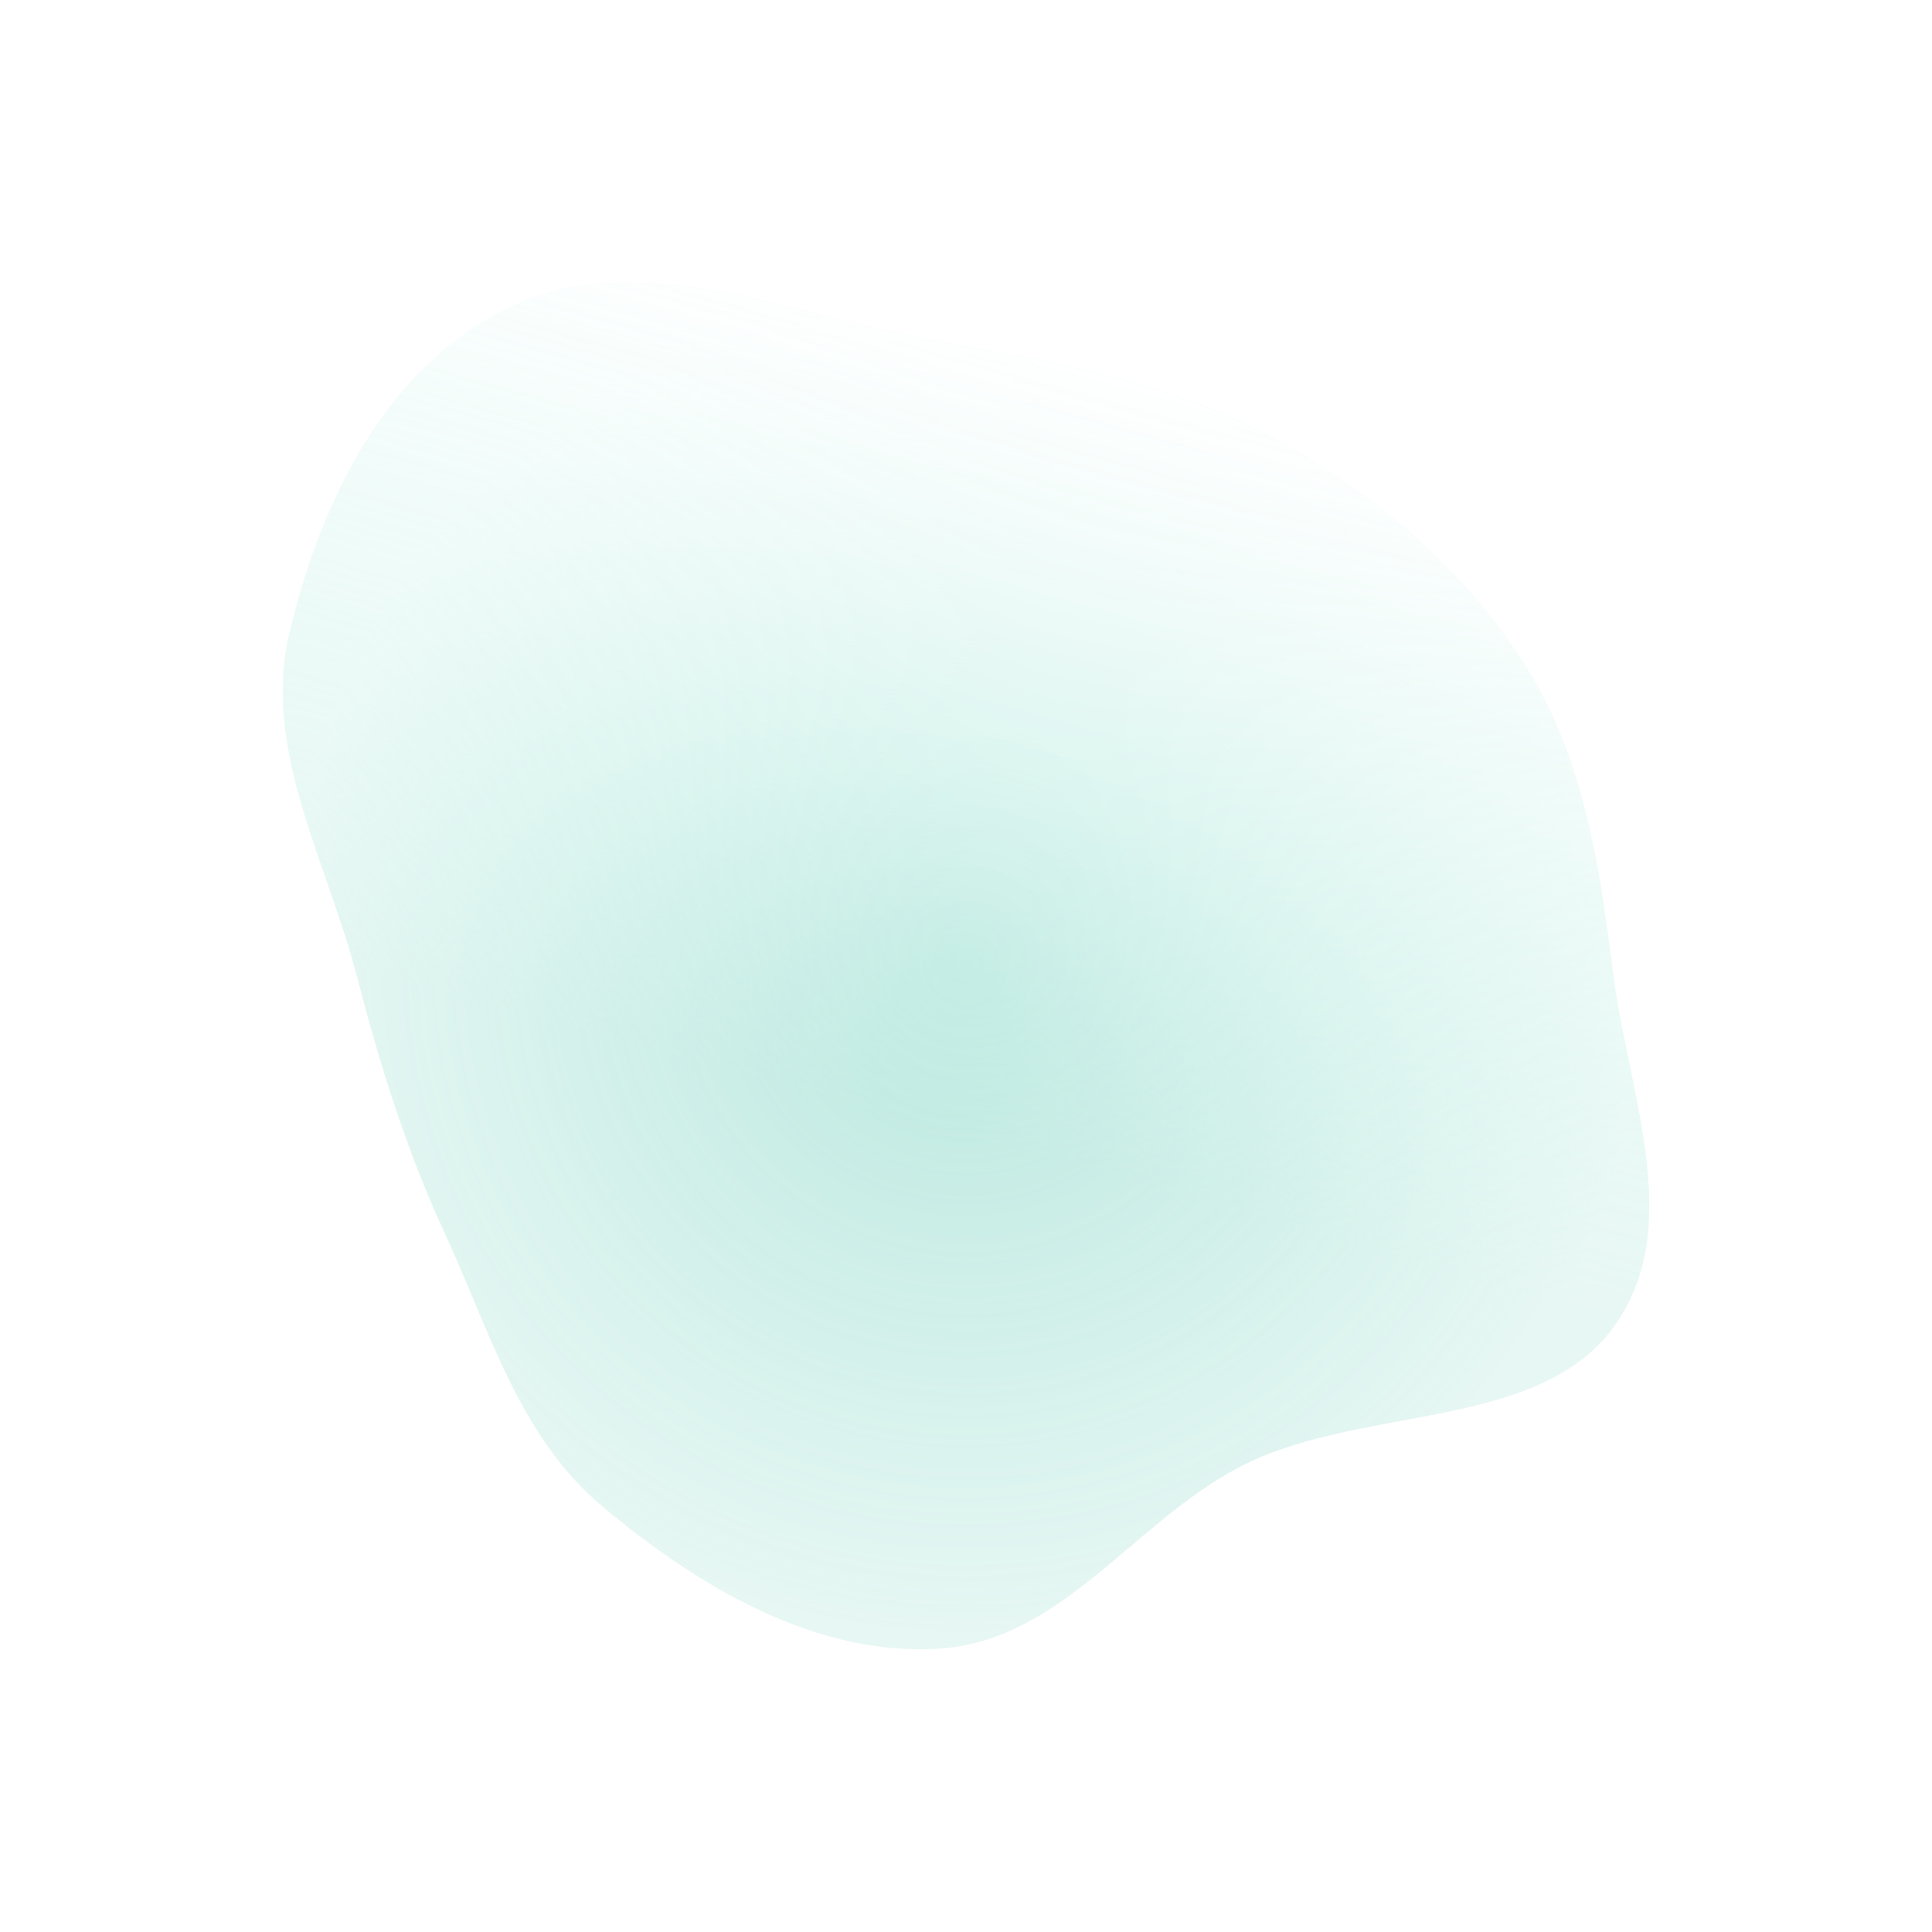
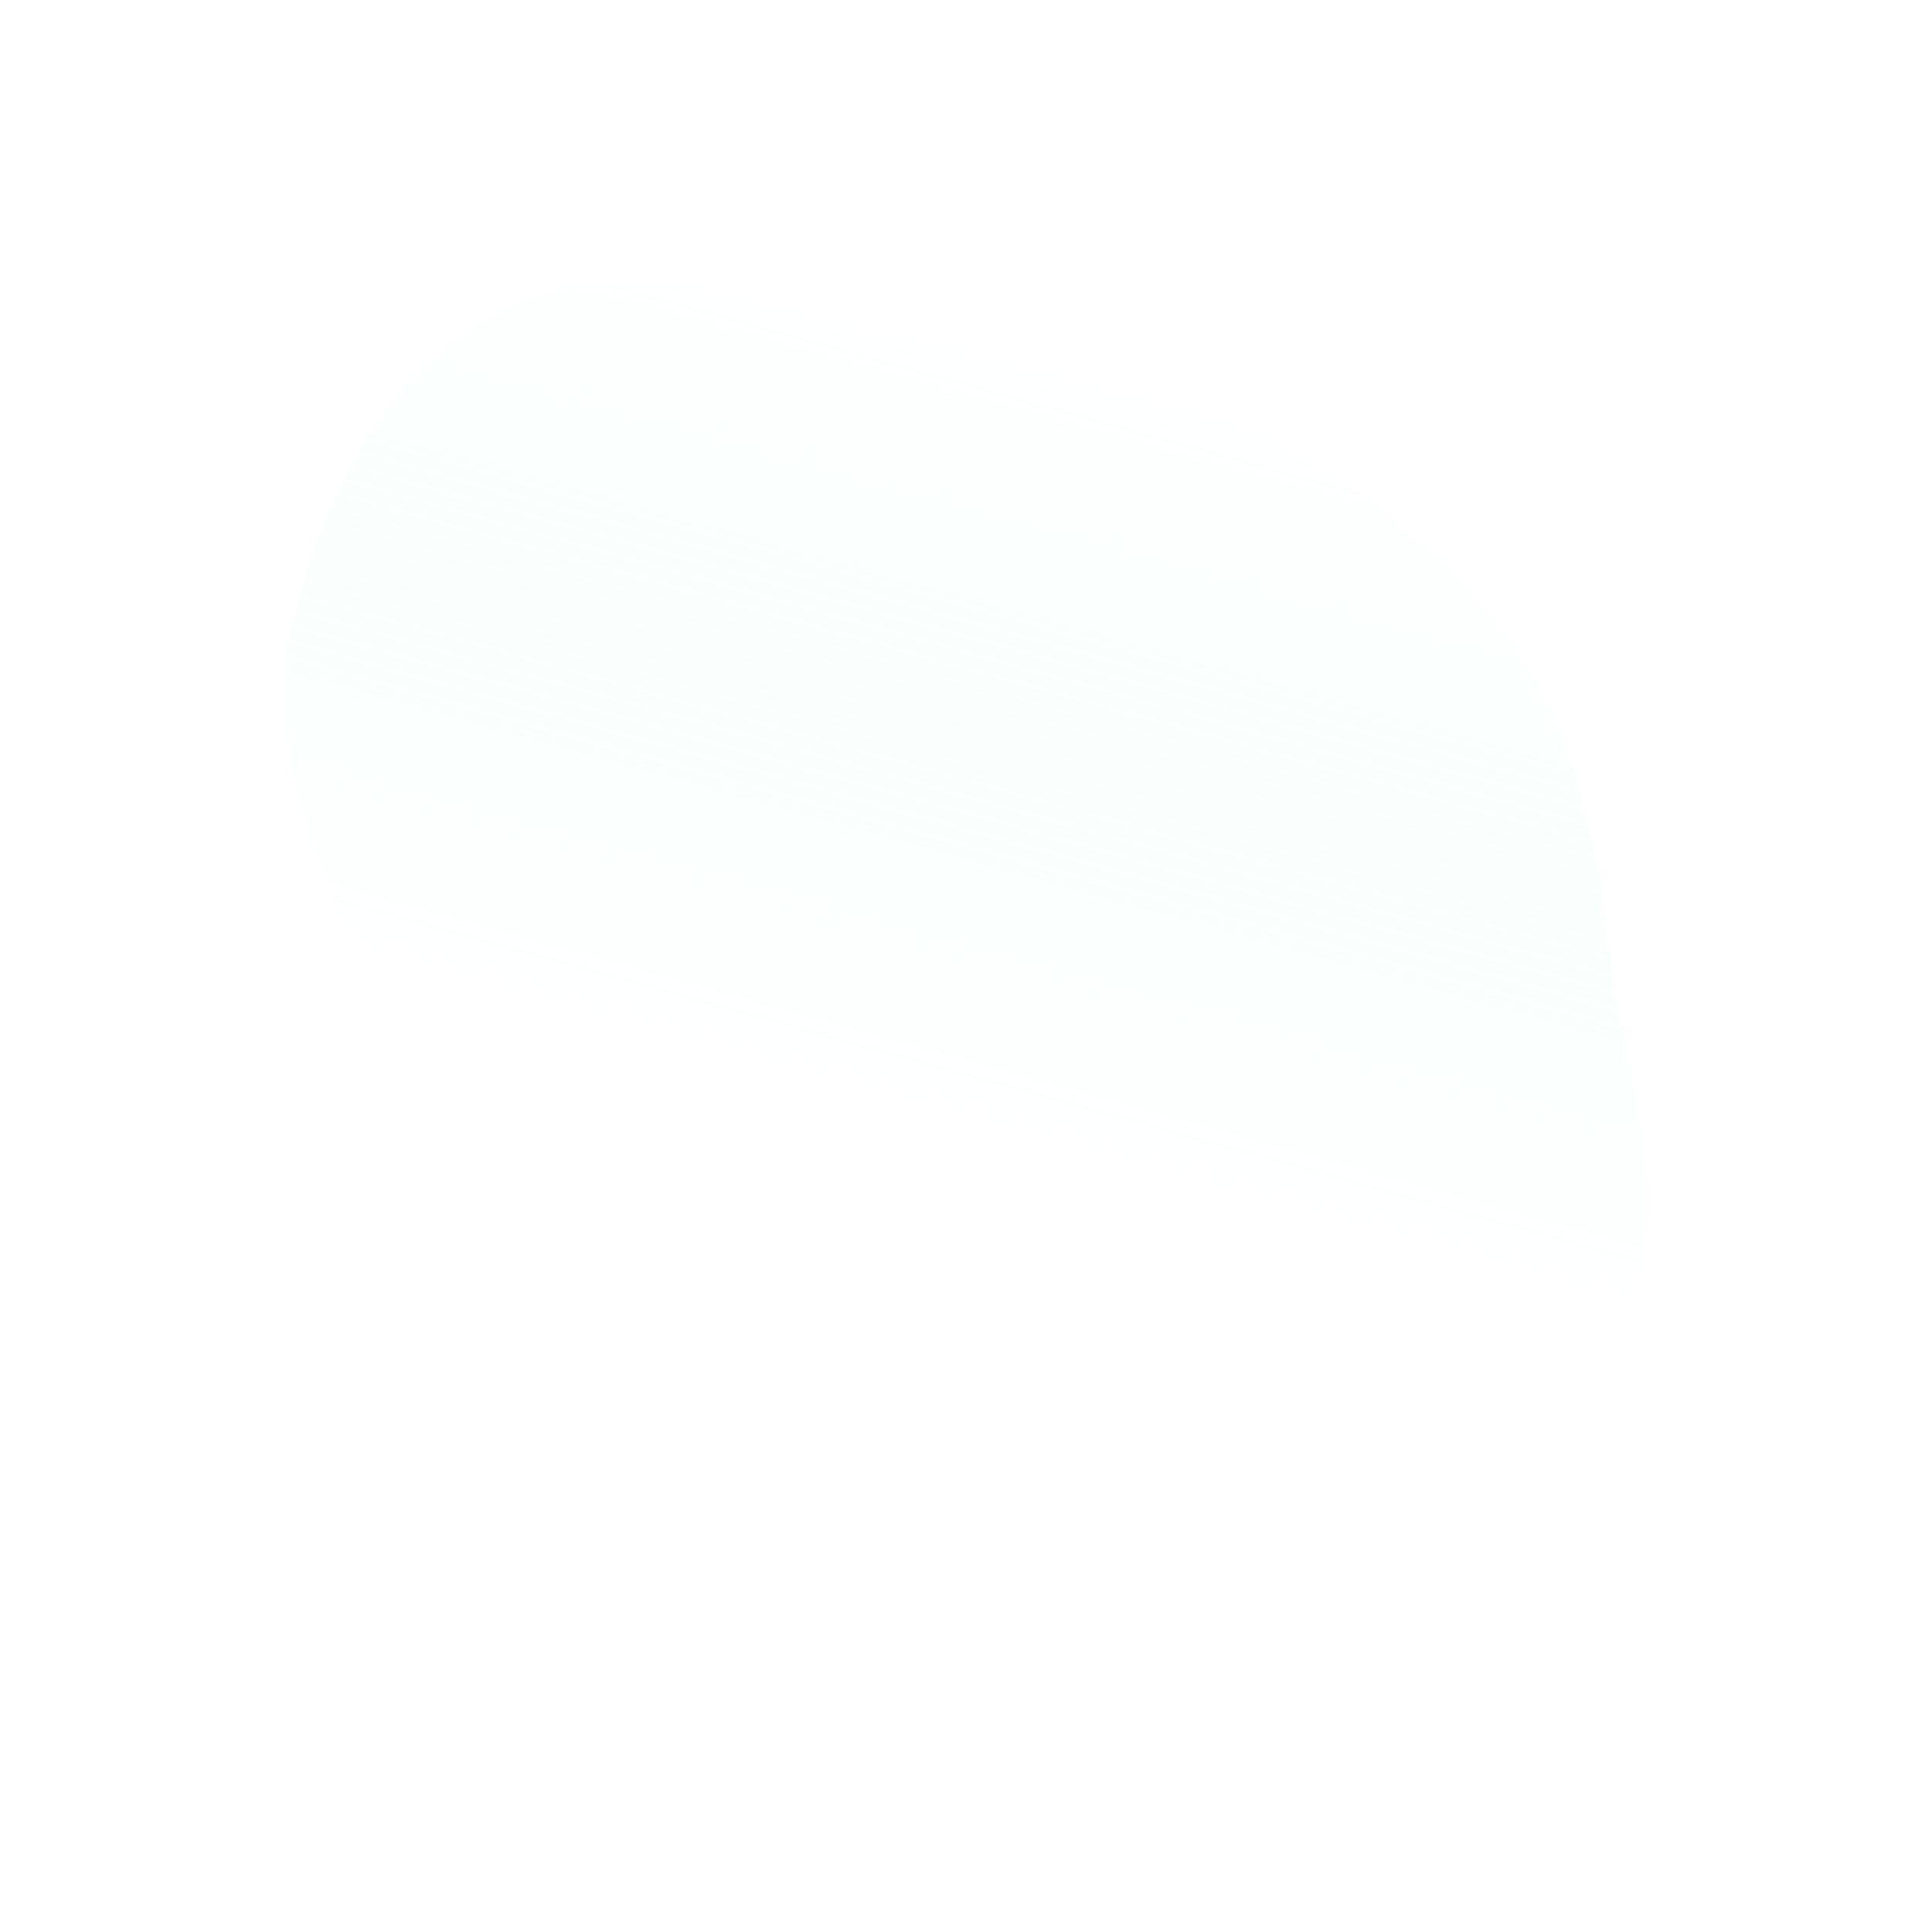
<svg xmlns="http://www.w3.org/2000/svg" width="820" height="820" viewBox="0 0 820 820" fill="none">
  <g opacity="0.4" filter="url(#filter0_f_453_485)">
-     <path fill-rule="evenodd" clip-rule="evenodd" d="M399.073 145.131C449.422 154.091 499.275 163.064 543.044 187.408C586.122 211.369 622.972 243.617 647.926 283.545C672.786 323.321 678.915 368.794 684.806 414.233C691.346 464.677 715.743 522.048 684.29 564.018C652.527 606.401 580.071 596.894 530.101 620.666C482.857 643.14 452.234 696.016 399.073 699.699C345.792 703.391 295.351 672.53 255.99 639.658C220.222 609.787 208.093 565.135 189.218 524.441C172.489 488.372 161.352 452.327 151.435 414.233C138.769 365.58 111.242 318.01 122.751 269.12C135.585 214.603 163.465 154.303 218.433 129.638C273.613 104.878 338.689 134.384 399.073 145.131Z" fill="url(#paint0_radial_453_485)" />
    <path fill-rule="evenodd" clip-rule="evenodd" d="M399.073 145.131C449.422 154.091 499.275 163.064 543.044 187.408C586.122 211.369 622.972 243.617 647.926 283.545C672.786 323.321 678.915 368.794 684.806 414.233C691.346 464.677 715.743 522.048 684.29 564.018C652.527 606.401 580.071 596.894 530.101 620.666C482.857 643.14 452.234 696.016 399.073 699.699C345.792 703.391 295.351 672.53 255.99 639.658C220.222 609.787 208.093 565.135 189.218 524.441C172.489 488.372 161.352 452.327 151.435 414.233C138.769 365.58 111.242 318.01 122.751 269.12C135.585 214.603 163.465 154.303 218.433 129.638C273.613 104.878 338.689 134.384 399.073 145.131Z" fill="url(#paint1_linear_453_485)" />
  </g>
  <defs>
    <filter id="filter0_f_453_485" x="0" y="0" width="820" height="820" filterUnits="userSpaceOnUse" color-interpolation-filters="sRGB">
      <feFlood flood-opacity="0" result="BackgroundImageFix" />
      <feBlend mode="normal" in="SourceGraphic" in2="BackgroundImageFix" result="shape" />
      <feGaussianBlur stdDeviation="60" result="effect1_foregroundBlur_453_485" />
    </filter>
    <radialGradient id="paint0_radial_453_485" cx="0" cy="0" r="1" gradientUnits="userSpaceOnUse" gradientTransform="translate(410 410) rotate(90) scale(290)">
      <stop stop-color="#52C6AE" />
      <stop offset="1" stop-color="#52C6AE" stop-opacity="0.34" />
    </radialGradient>
    <linearGradient id="paint1_linear_453_485" x1="557.439" y1="176.062" x2="468.023" y2="498.361" gradientUnits="userSpaceOnUse">
      <stop stop-color="white" />
      <stop offset="1" stop-color="#CEFFF4" stop-opacity="0" />
    </linearGradient>
  </defs>
</svg>